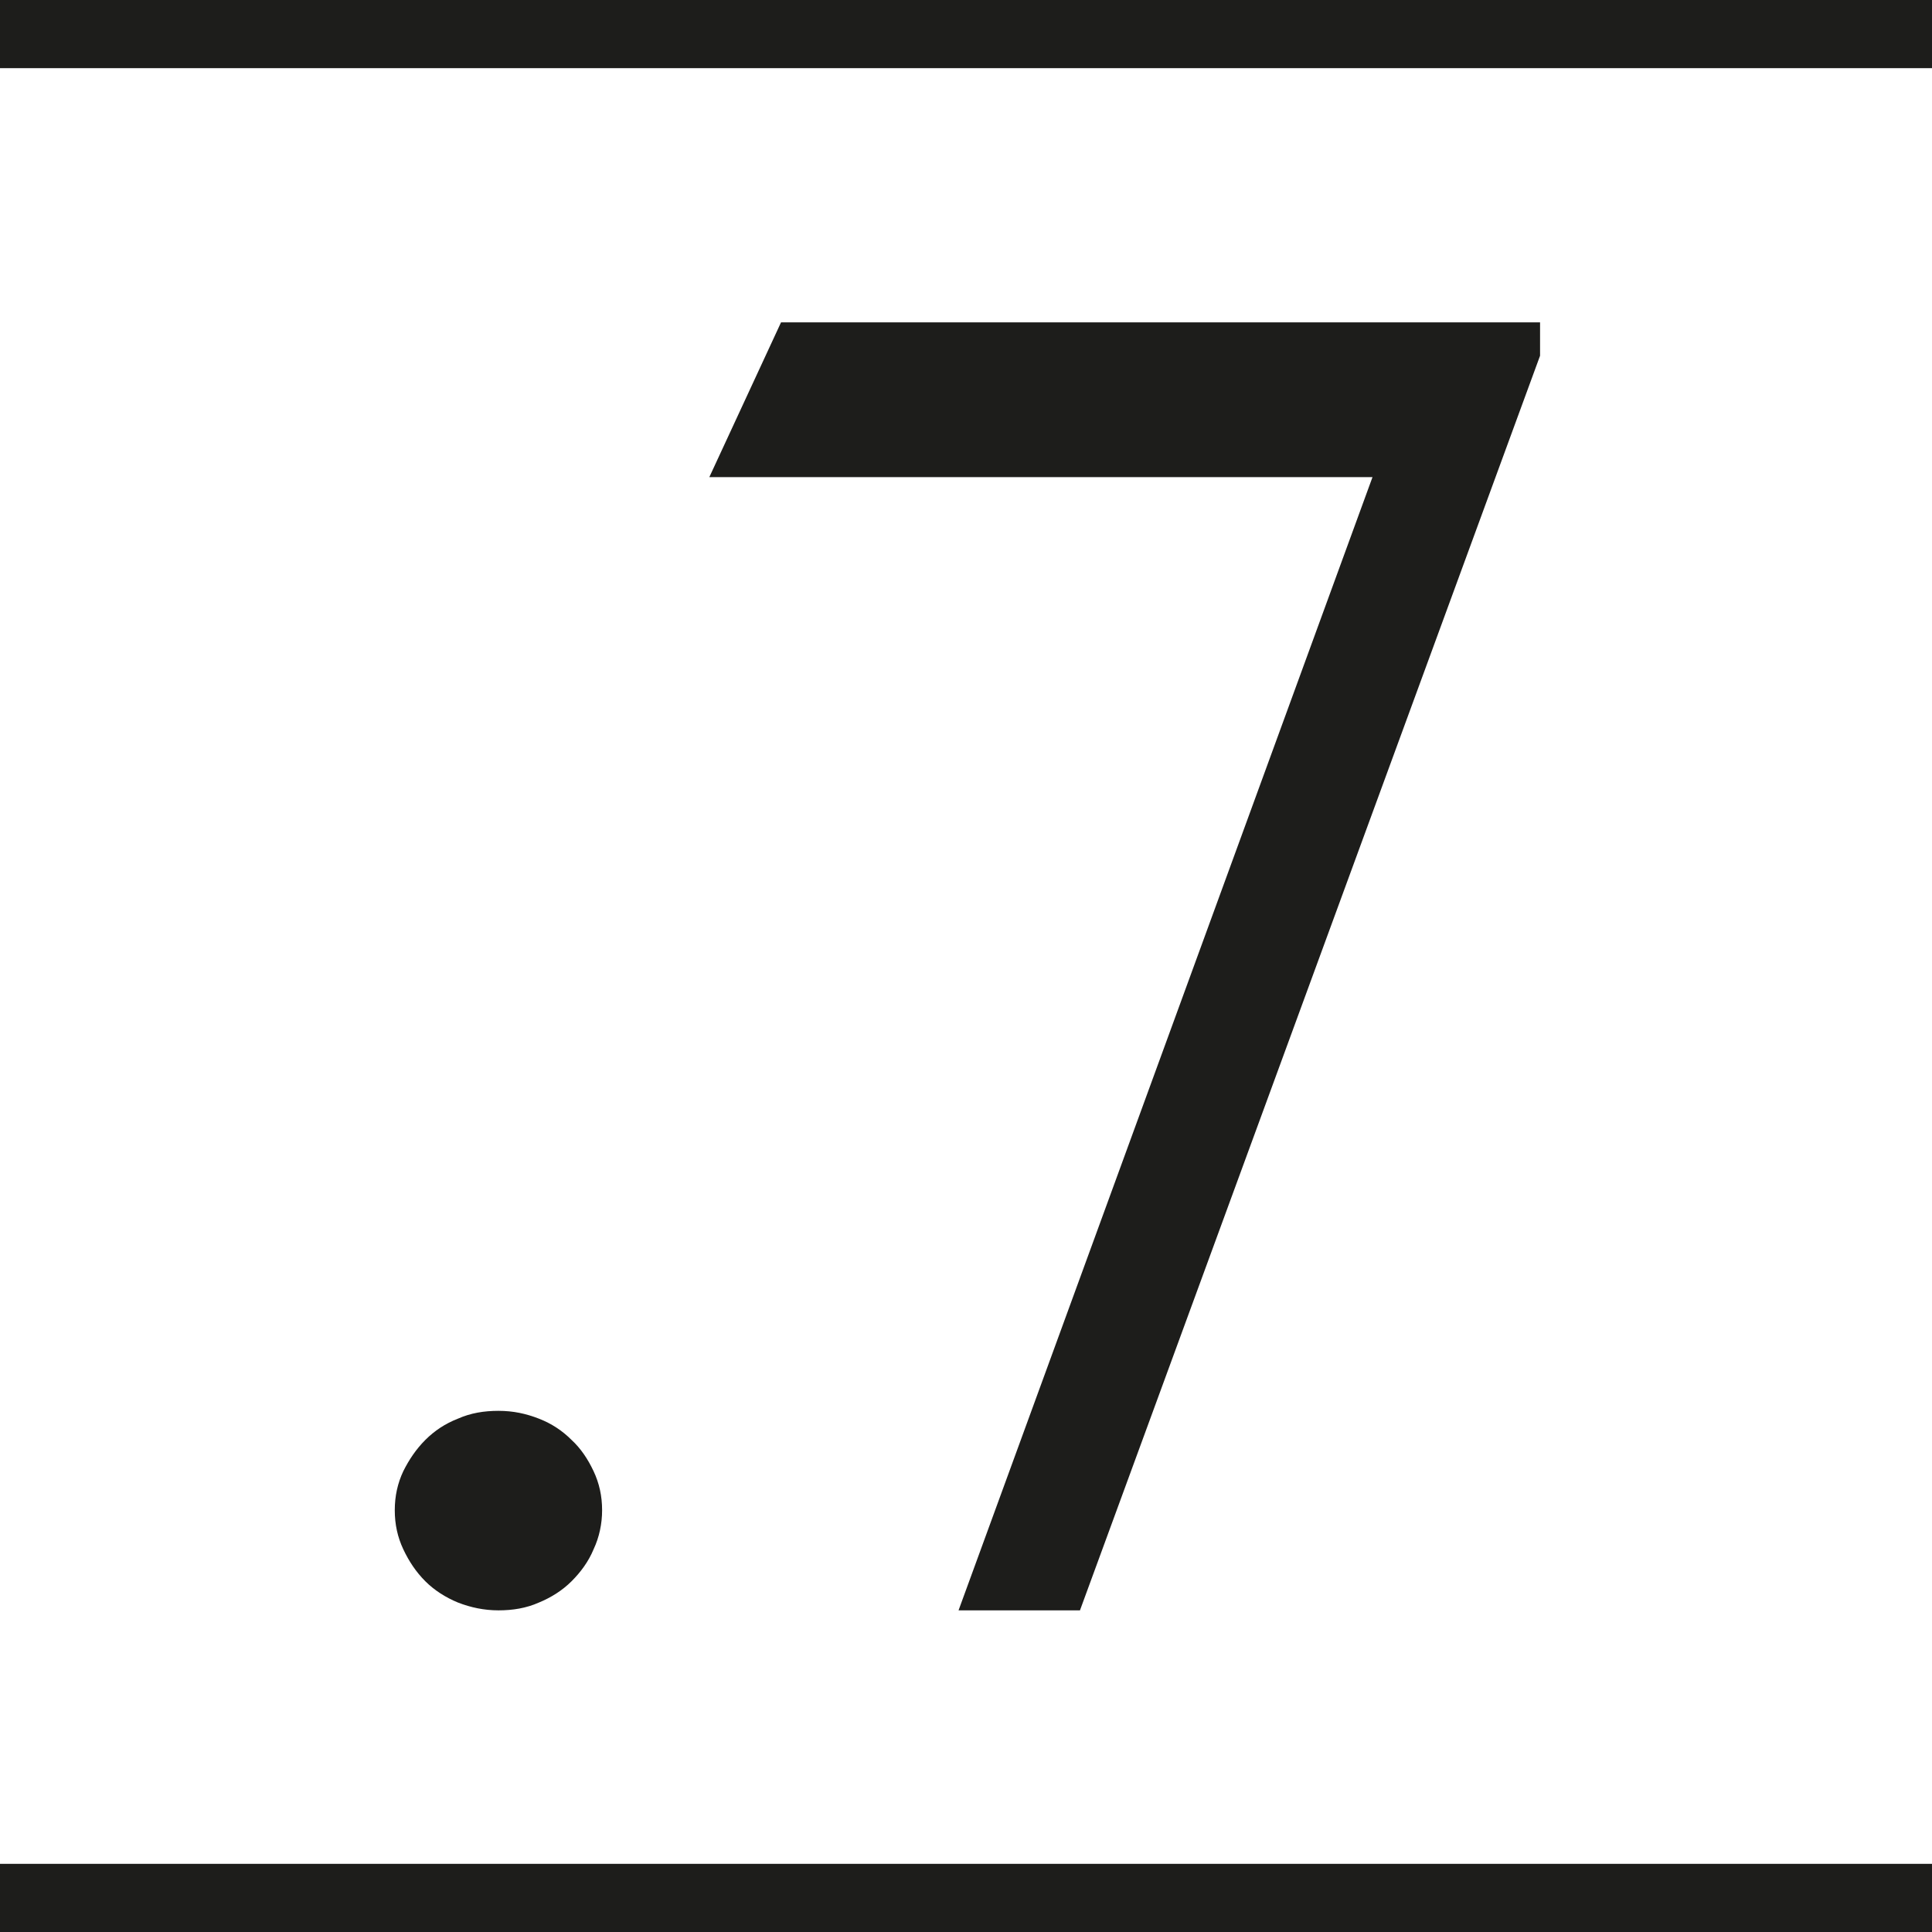
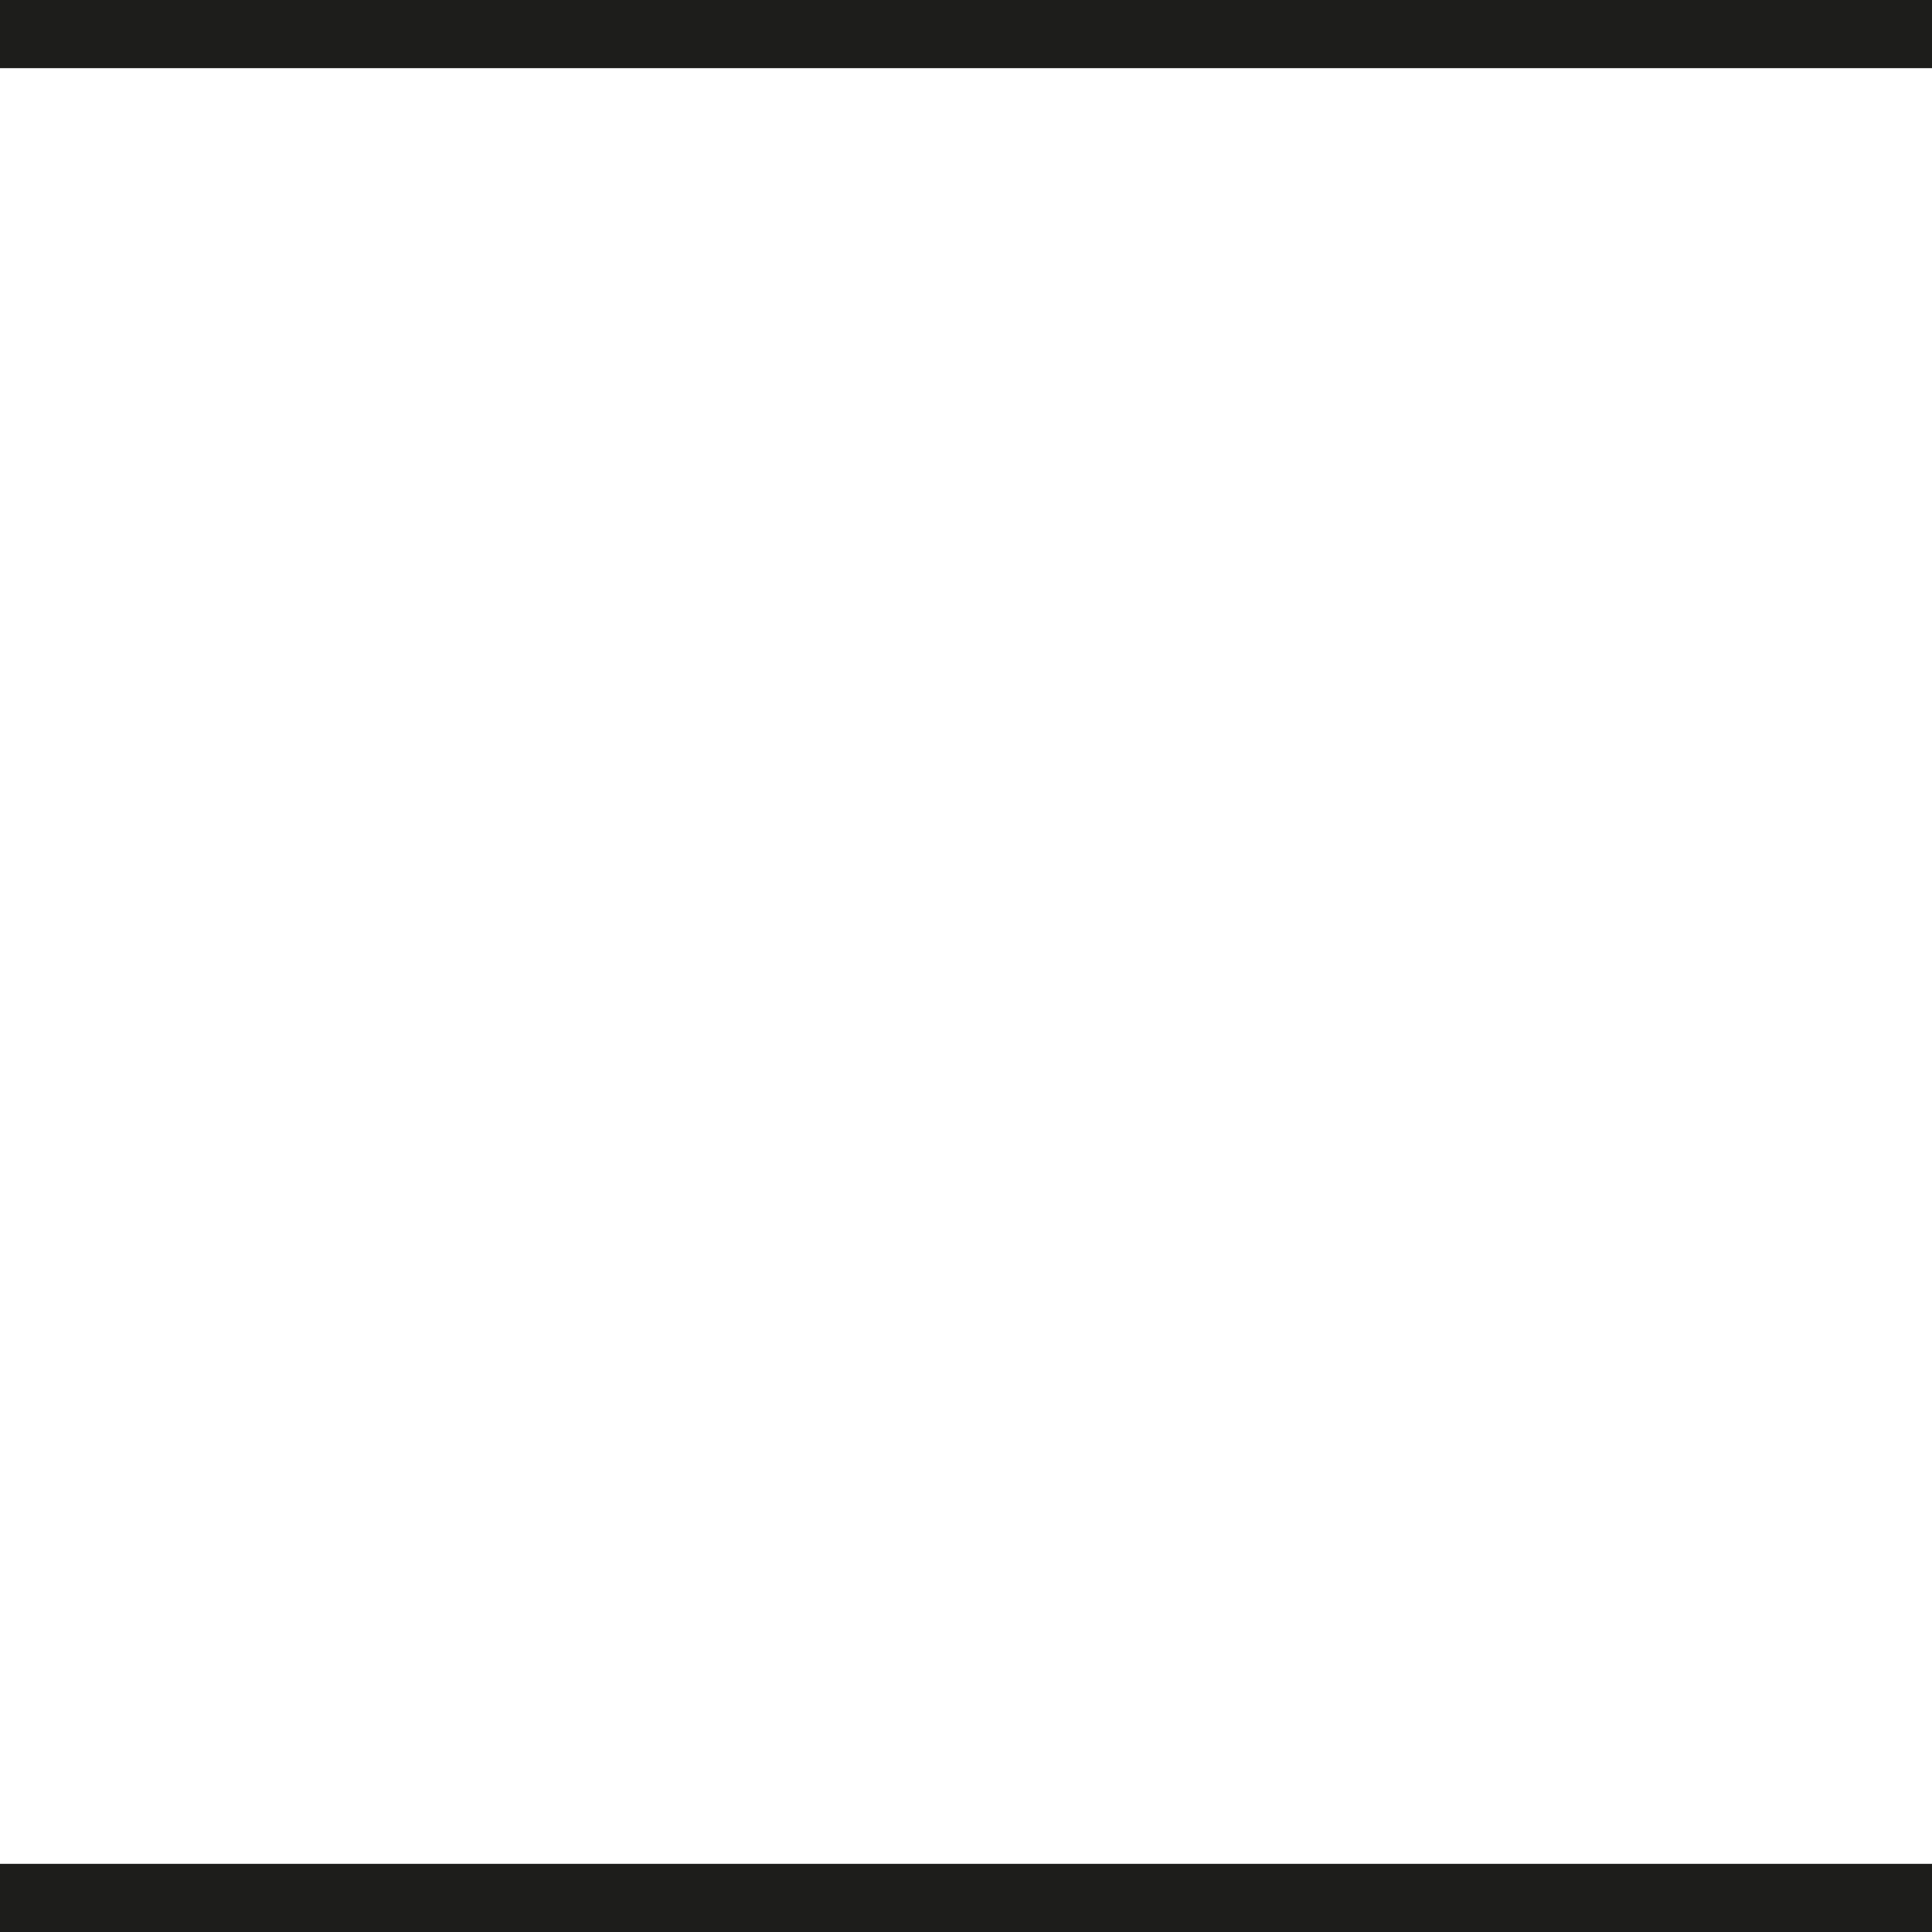
<svg xmlns="http://www.w3.org/2000/svg" version="1.1" id="Слой_1" x="0px" y="0px" viewBox="0 0 272.1 272.1" style="enable-background:new 0 0 272.1 272.1;" xml:space="preserve">
  <style type="text/css">
	.st0{fill:#1D1D1B;}
</style>
  <g>
    <g>
      <g>
        <rect class="st0" width="272.1" height="9.6" />
      </g>
      <g>
        <rect y="262.5" class="st0" width="272.1" height="9.6" />
      </g>
    </g>
    <g>
-       <path class="st0" d="M55.6,212.7c0,2,0.4,3.8,1.2,5.5c0.8,1.7,1.8,3.2,3.1,4.5c1.3,1.3,2.9,2.3,4.6,3c1.8,0.7,3.7,1.1,5.7,1.1    c2,0,3.9-0.3,5.7-1.1c1.7-0.7,3.3-1.7,4.6-3c1.3-1.3,2.4-2.8,3.1-4.5c0.8-1.7,1.2-3.6,1.2-5.5c0-2-0.4-3.8-1.2-5.5    s-1.8-3.2-3.1-4.4c-1.3-1.3-2.8-2.3-4.6-3s-3.6-1.1-5.7-1.1c-2,0-3.9,0.3-5.7,1.1c-1.8,0.7-3.3,1.7-4.6,3    c-1.3,1.3-2.3,2.8-3.1,4.4C56,208.9,55.6,210.7,55.6,212.7z" />
-       <polygon class="st0" points="152.1,226.8 216.9,50.1 216.9,45.4 110,45.4 99.9,67.2 193.3,67.2 135,226.8   " />
-     </g>
+       </g>
  </g>
</svg>